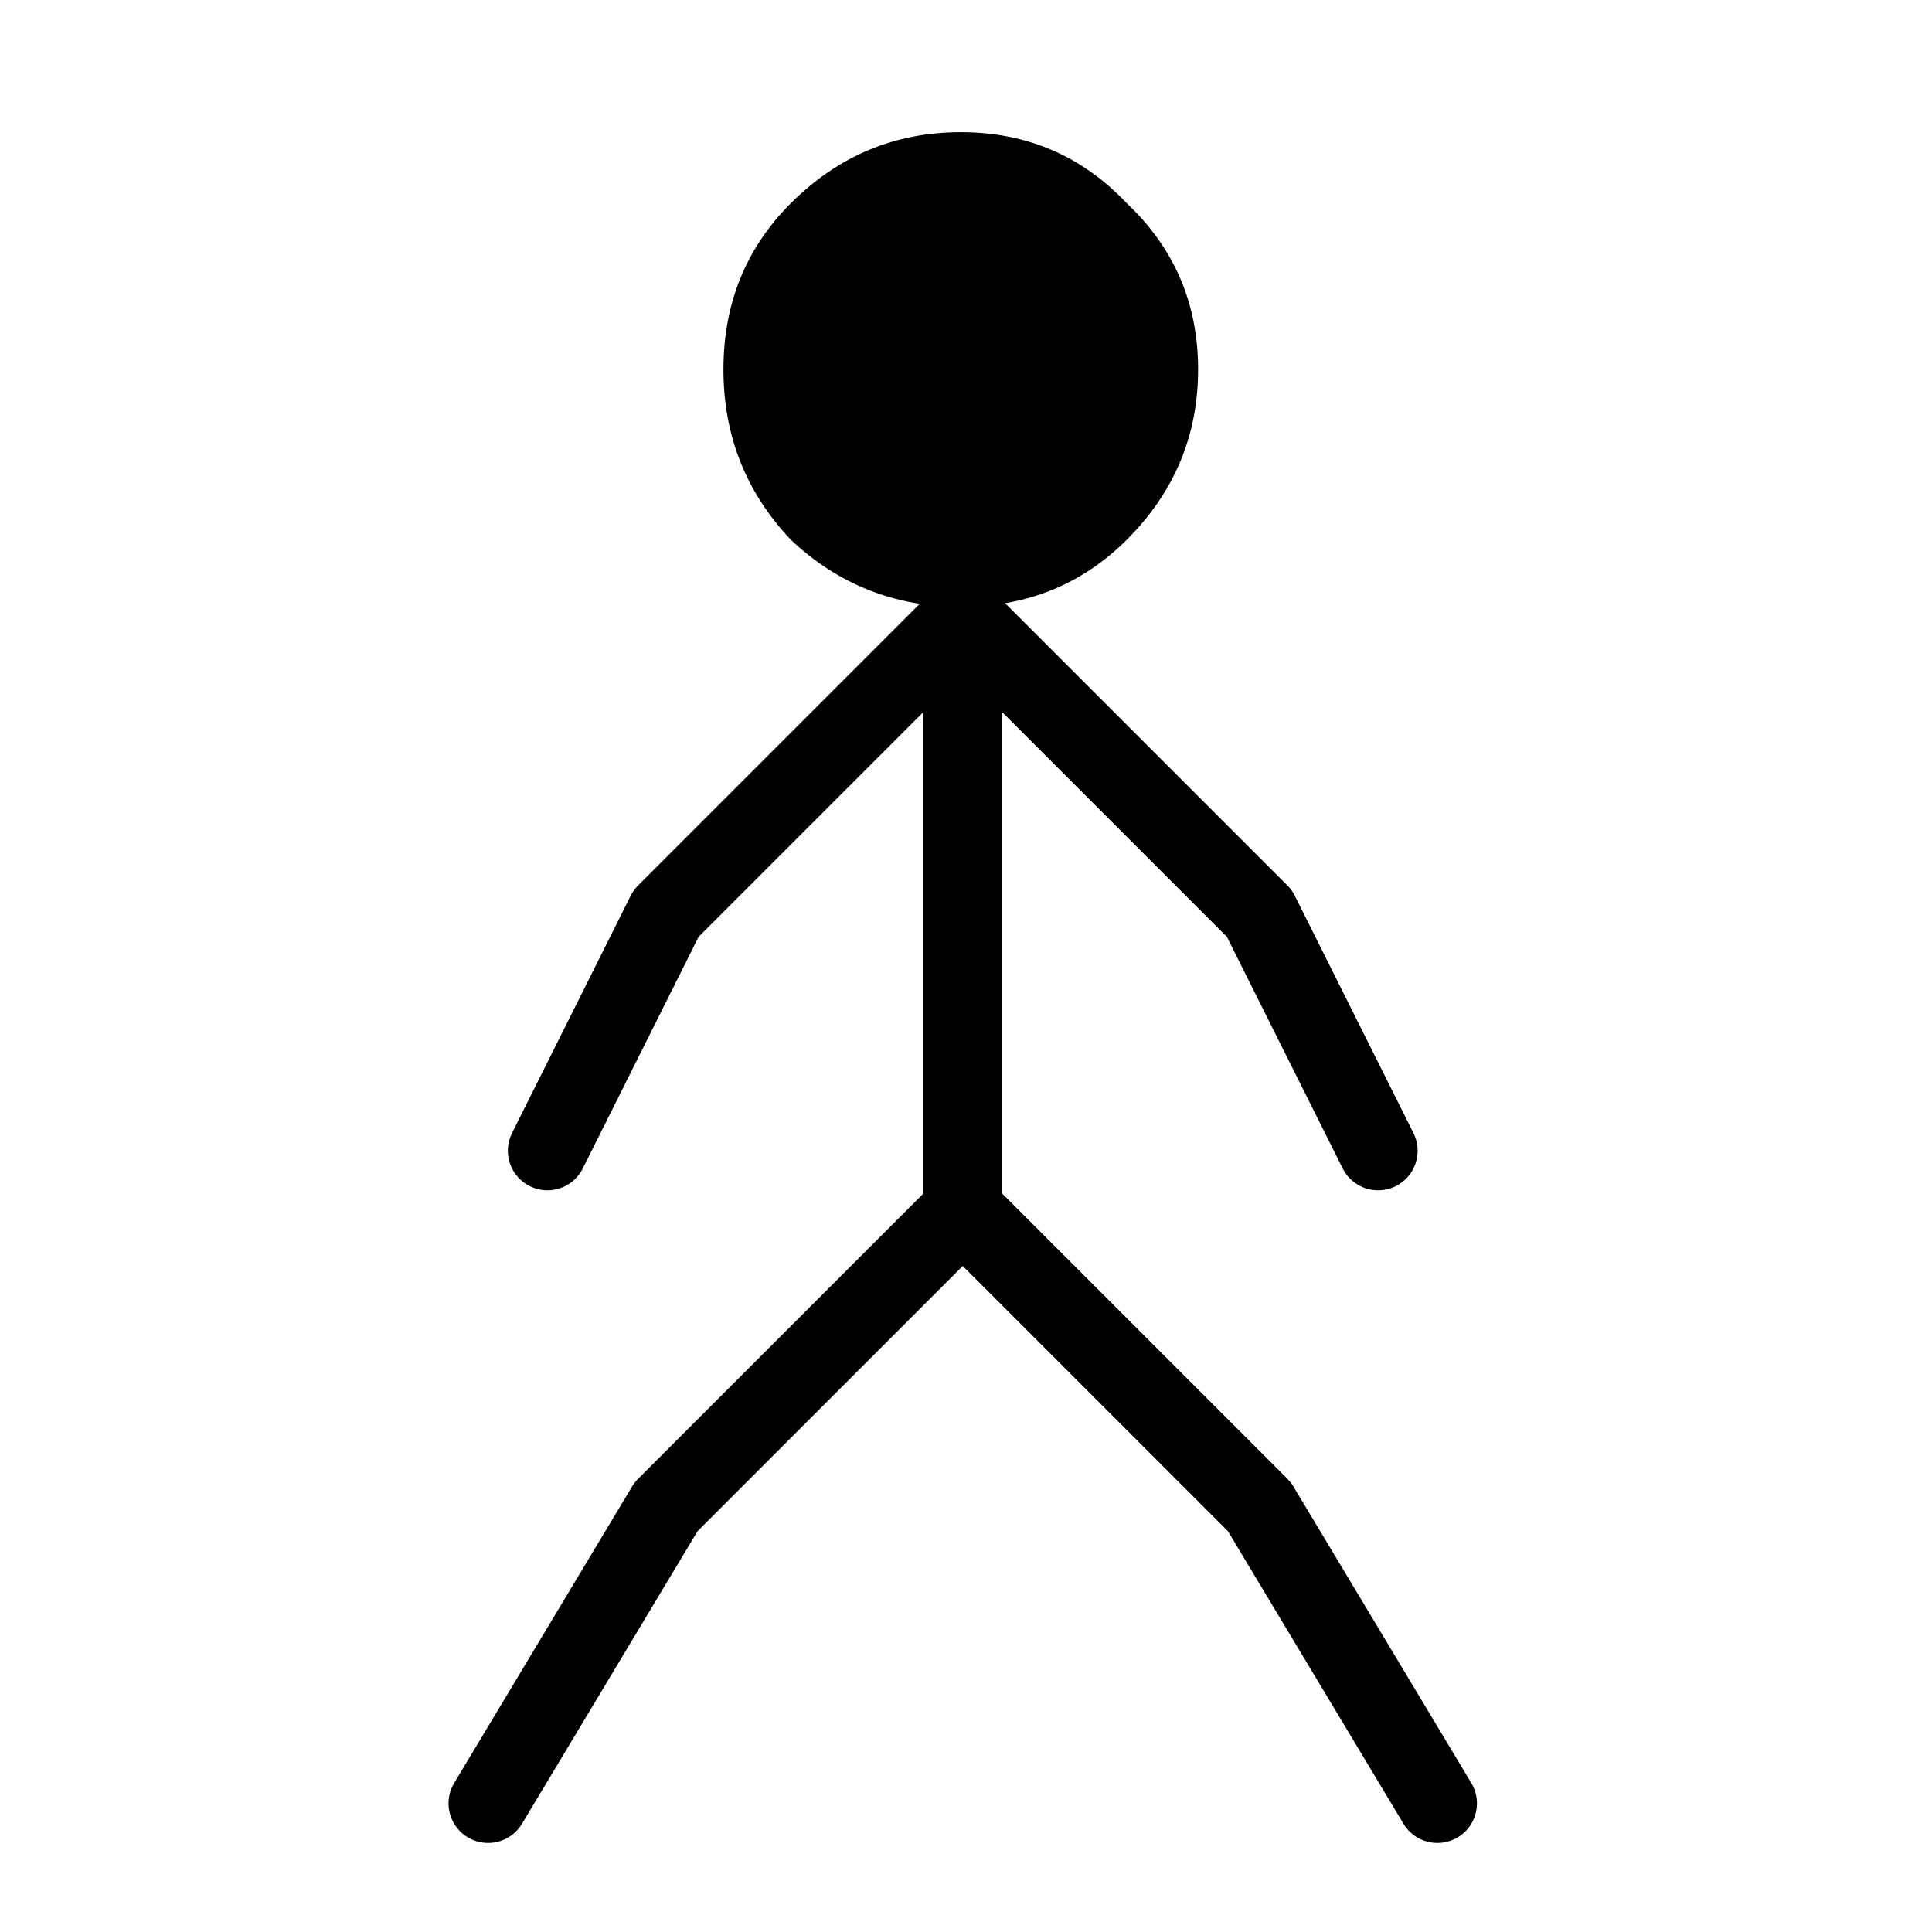
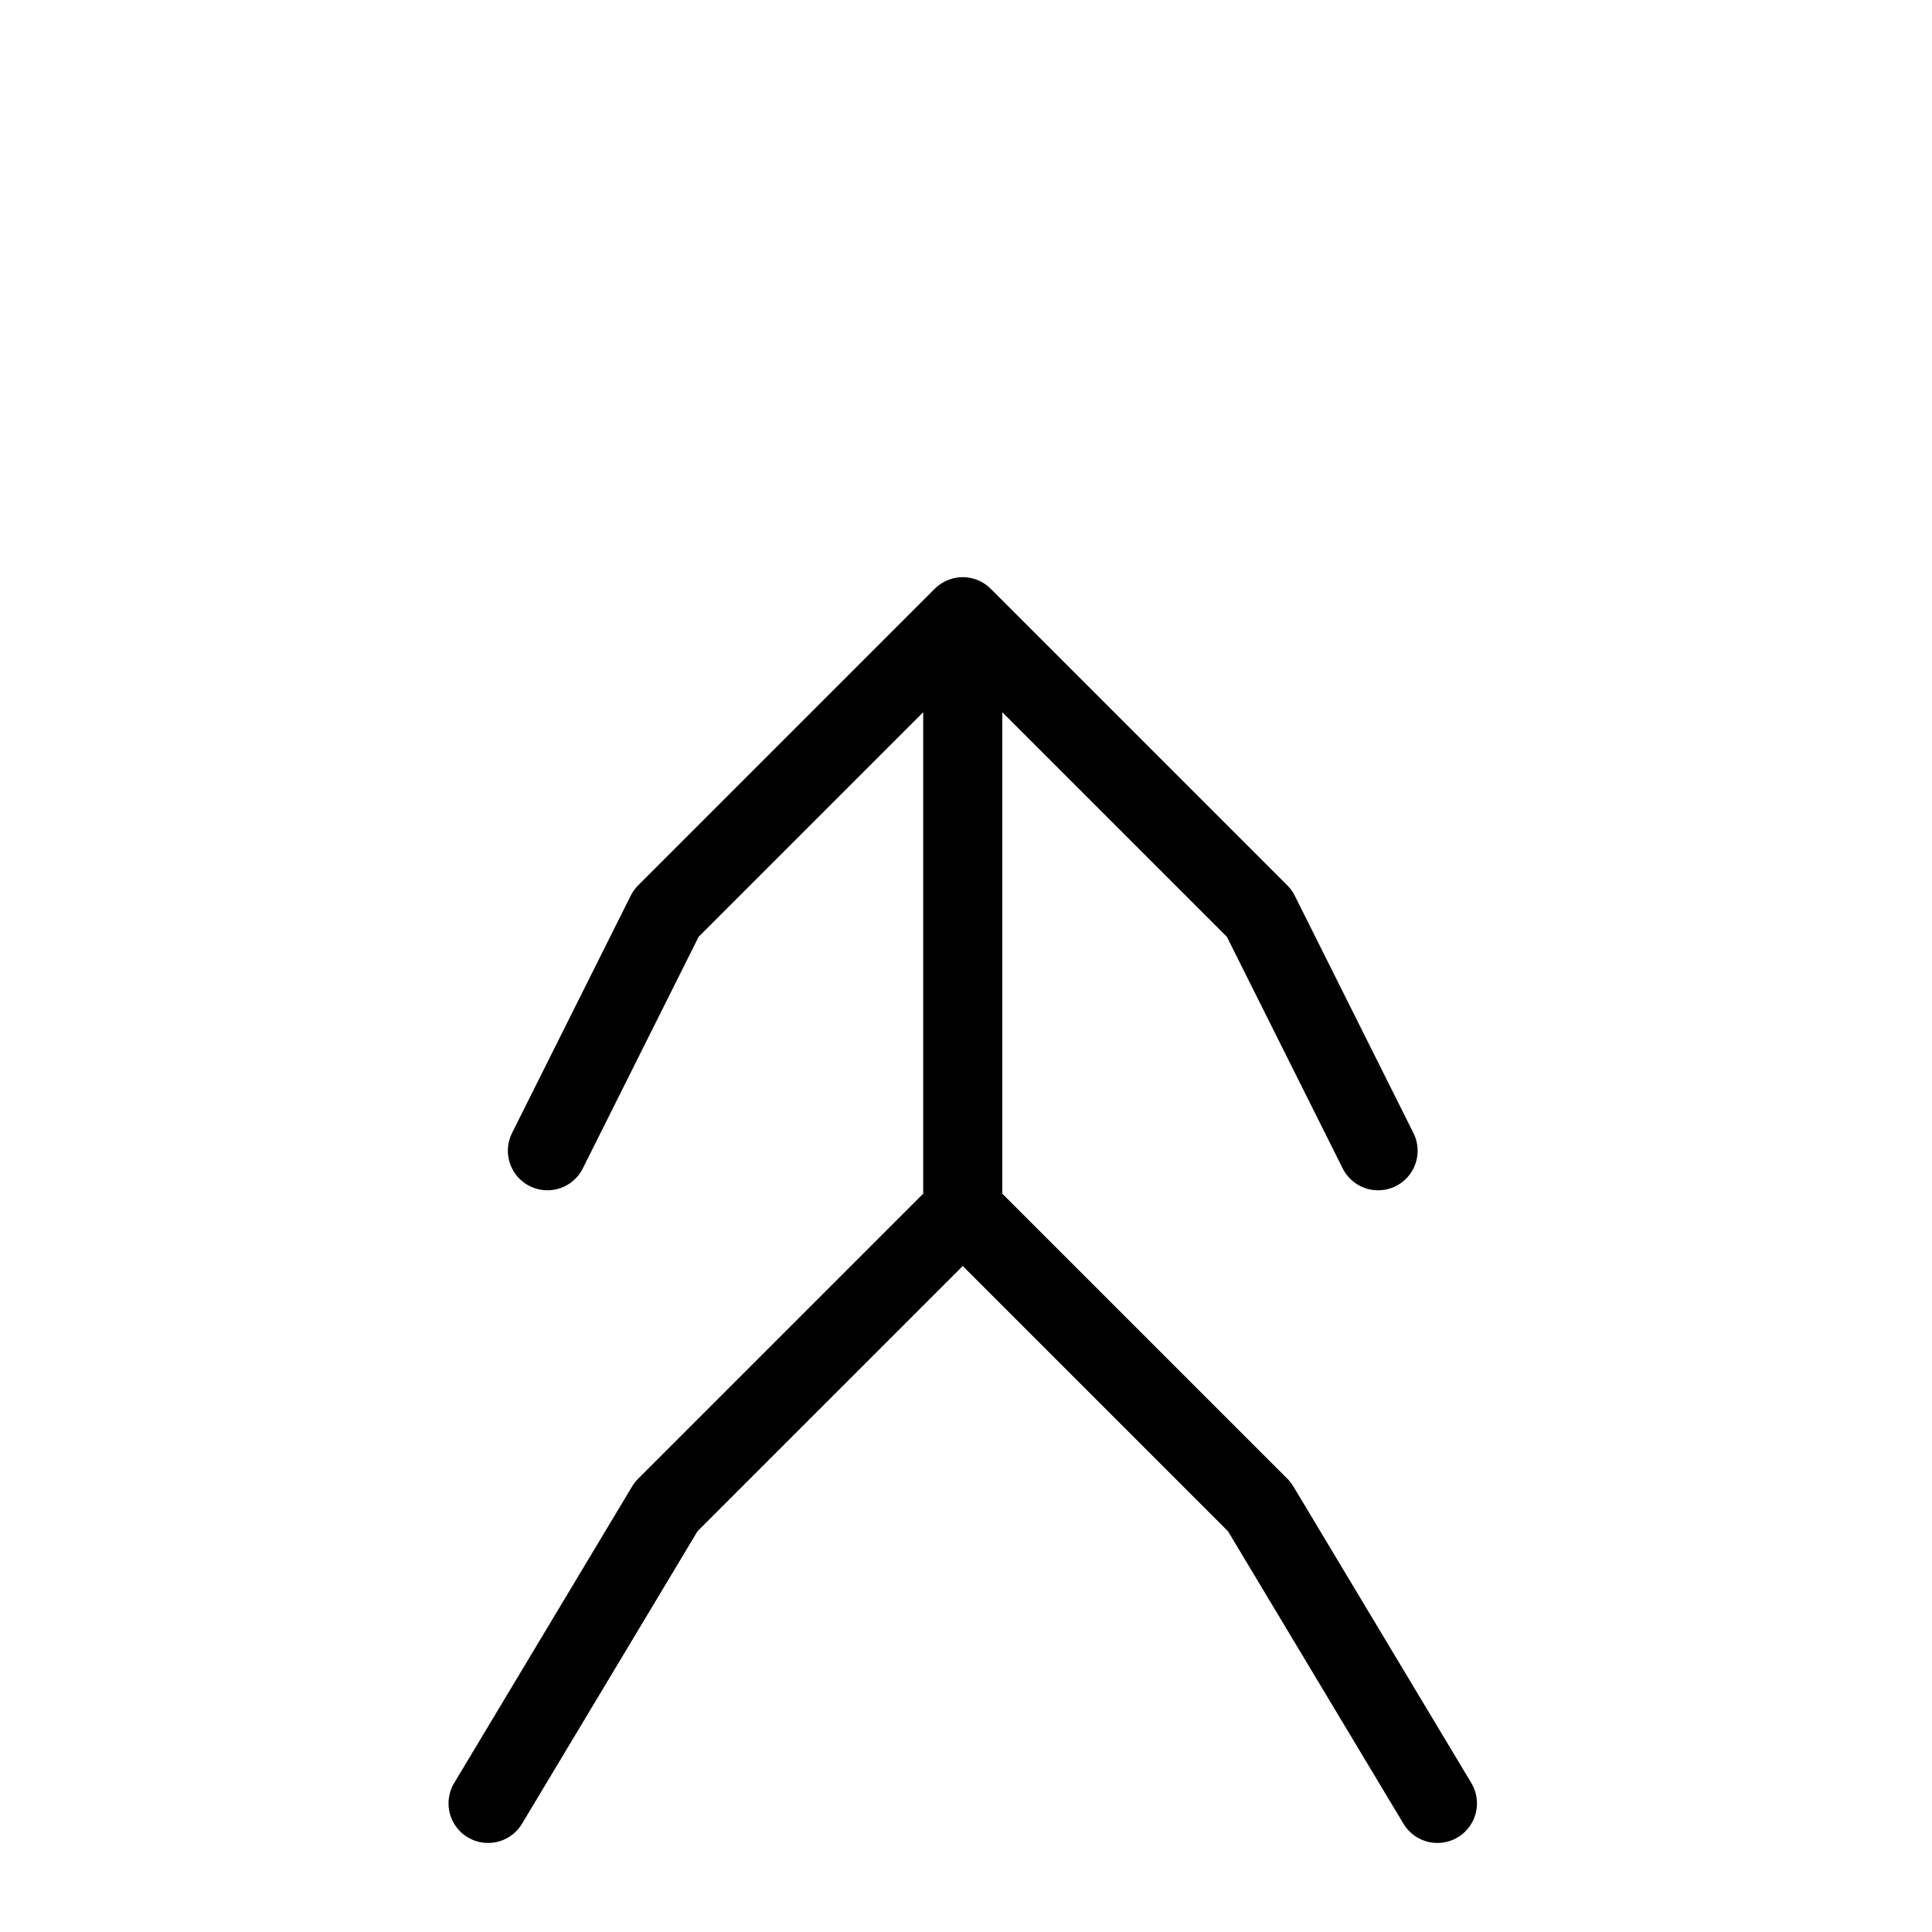
<svg xmlns="http://www.w3.org/2000/svg" xmlns:xlink="http://www.w3.org/1999/xlink" version="1.1" preserveAspectRatio="none" x="0px" y="0px" width="19px" height="19px" viewBox="0 0 19 19">
  <defs>
    <g id="stick_0_Layer0_0_FILL">
-       <path fill="#000000" stroke="none" d=" M 17.95 6 Q 17.95 3.5 16.15 1.8 14.45 0 11.95 0 9.45 0 7.65 1.8 5.95 3.5 5.95 6 5.95 8.5 7.65 10.3 9.45 12 11.95 12 14.45 12 16.15 10.3 17.95 8.5 17.95 6 Z" />
-     </g>
+       </g>
    <path id="stick_0_Layer0_0_1_STROKES" stroke="#000000" stroke-width="2" stroke-linejoin="round" stroke-linecap="round" fill="none" d=" M 1.5 25.75 L 4.5 19.75 12 12.25 19.5 19.75 22.5 25.75 M 24 42.25 L 19.5 34.75 12 27.25 4.5 34.75 0 42.25 M 12 12.25 L 12 27.25" />
  </defs>
  <g transform="matrix( 0.389, 0, 0, 0.389, 4.8,1.3) ">
    <g transform="matrix( 1, 0, 0, 1, 0,0) ">
      <use xlink:href="#stick_0_Layer0_0_FILL" />
      <use xlink:href="#stick_0_Layer0_0_1_STROKES" />
    </g>
  </g>
</svg>